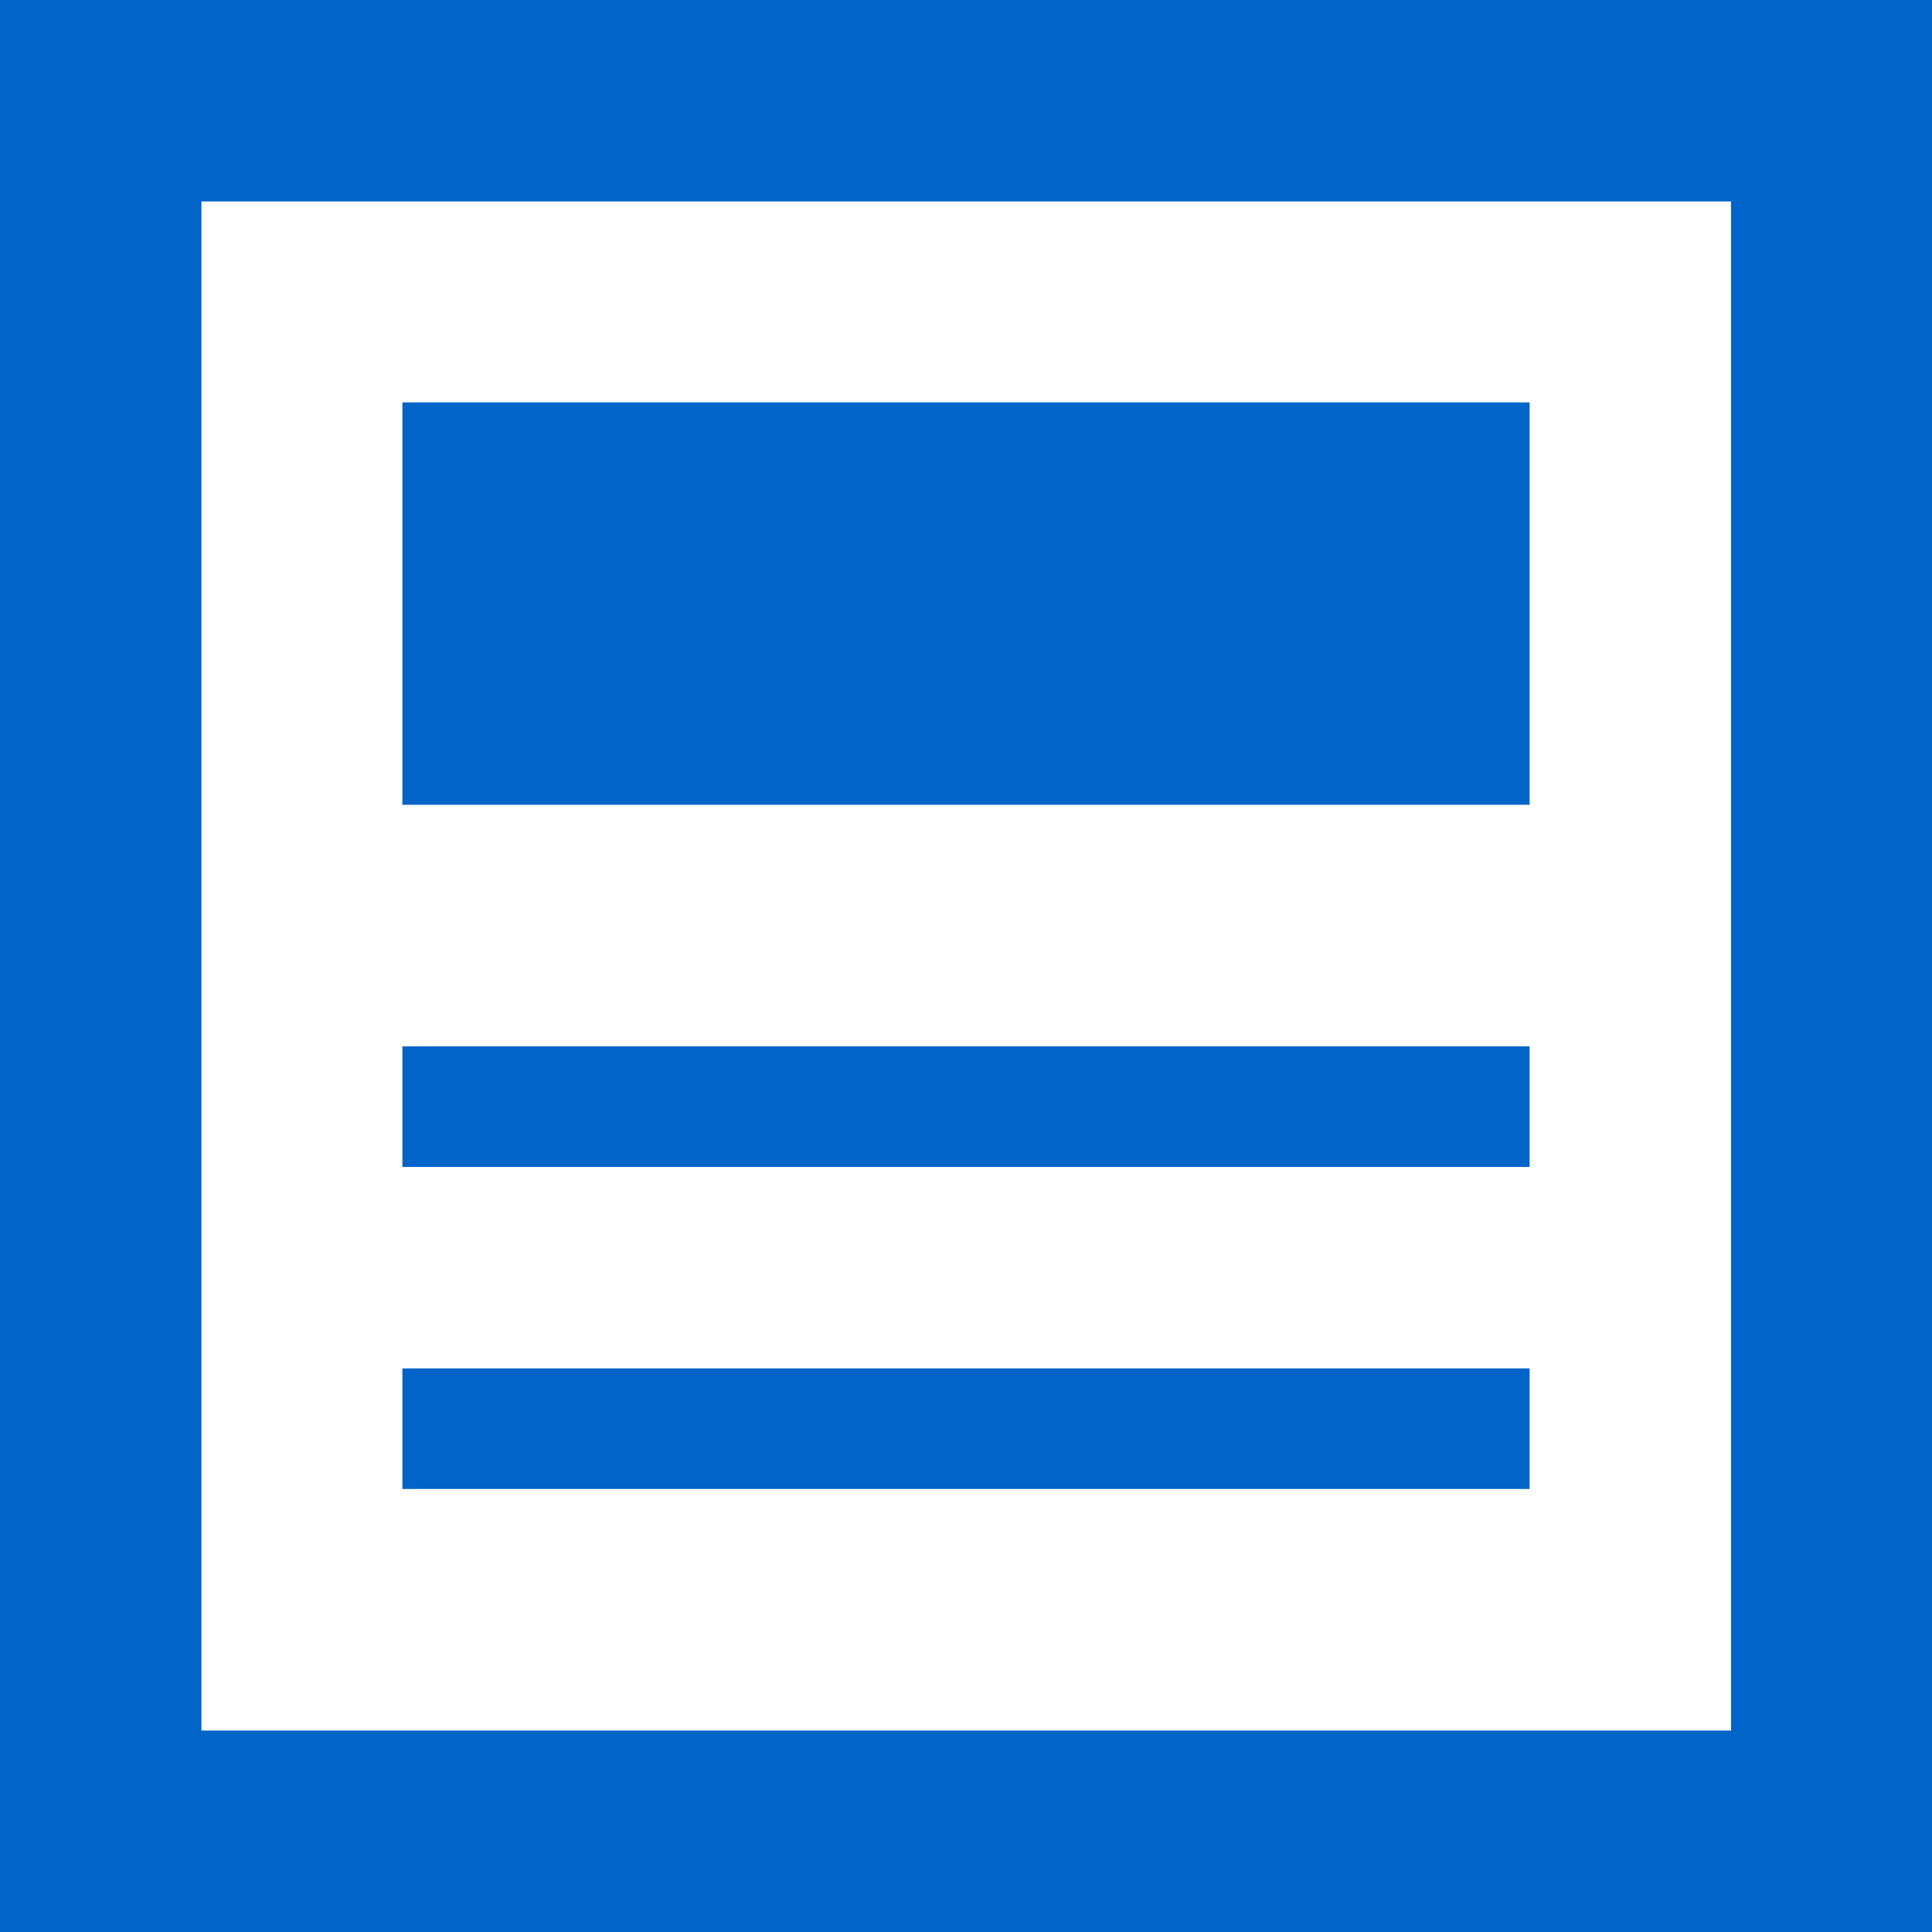
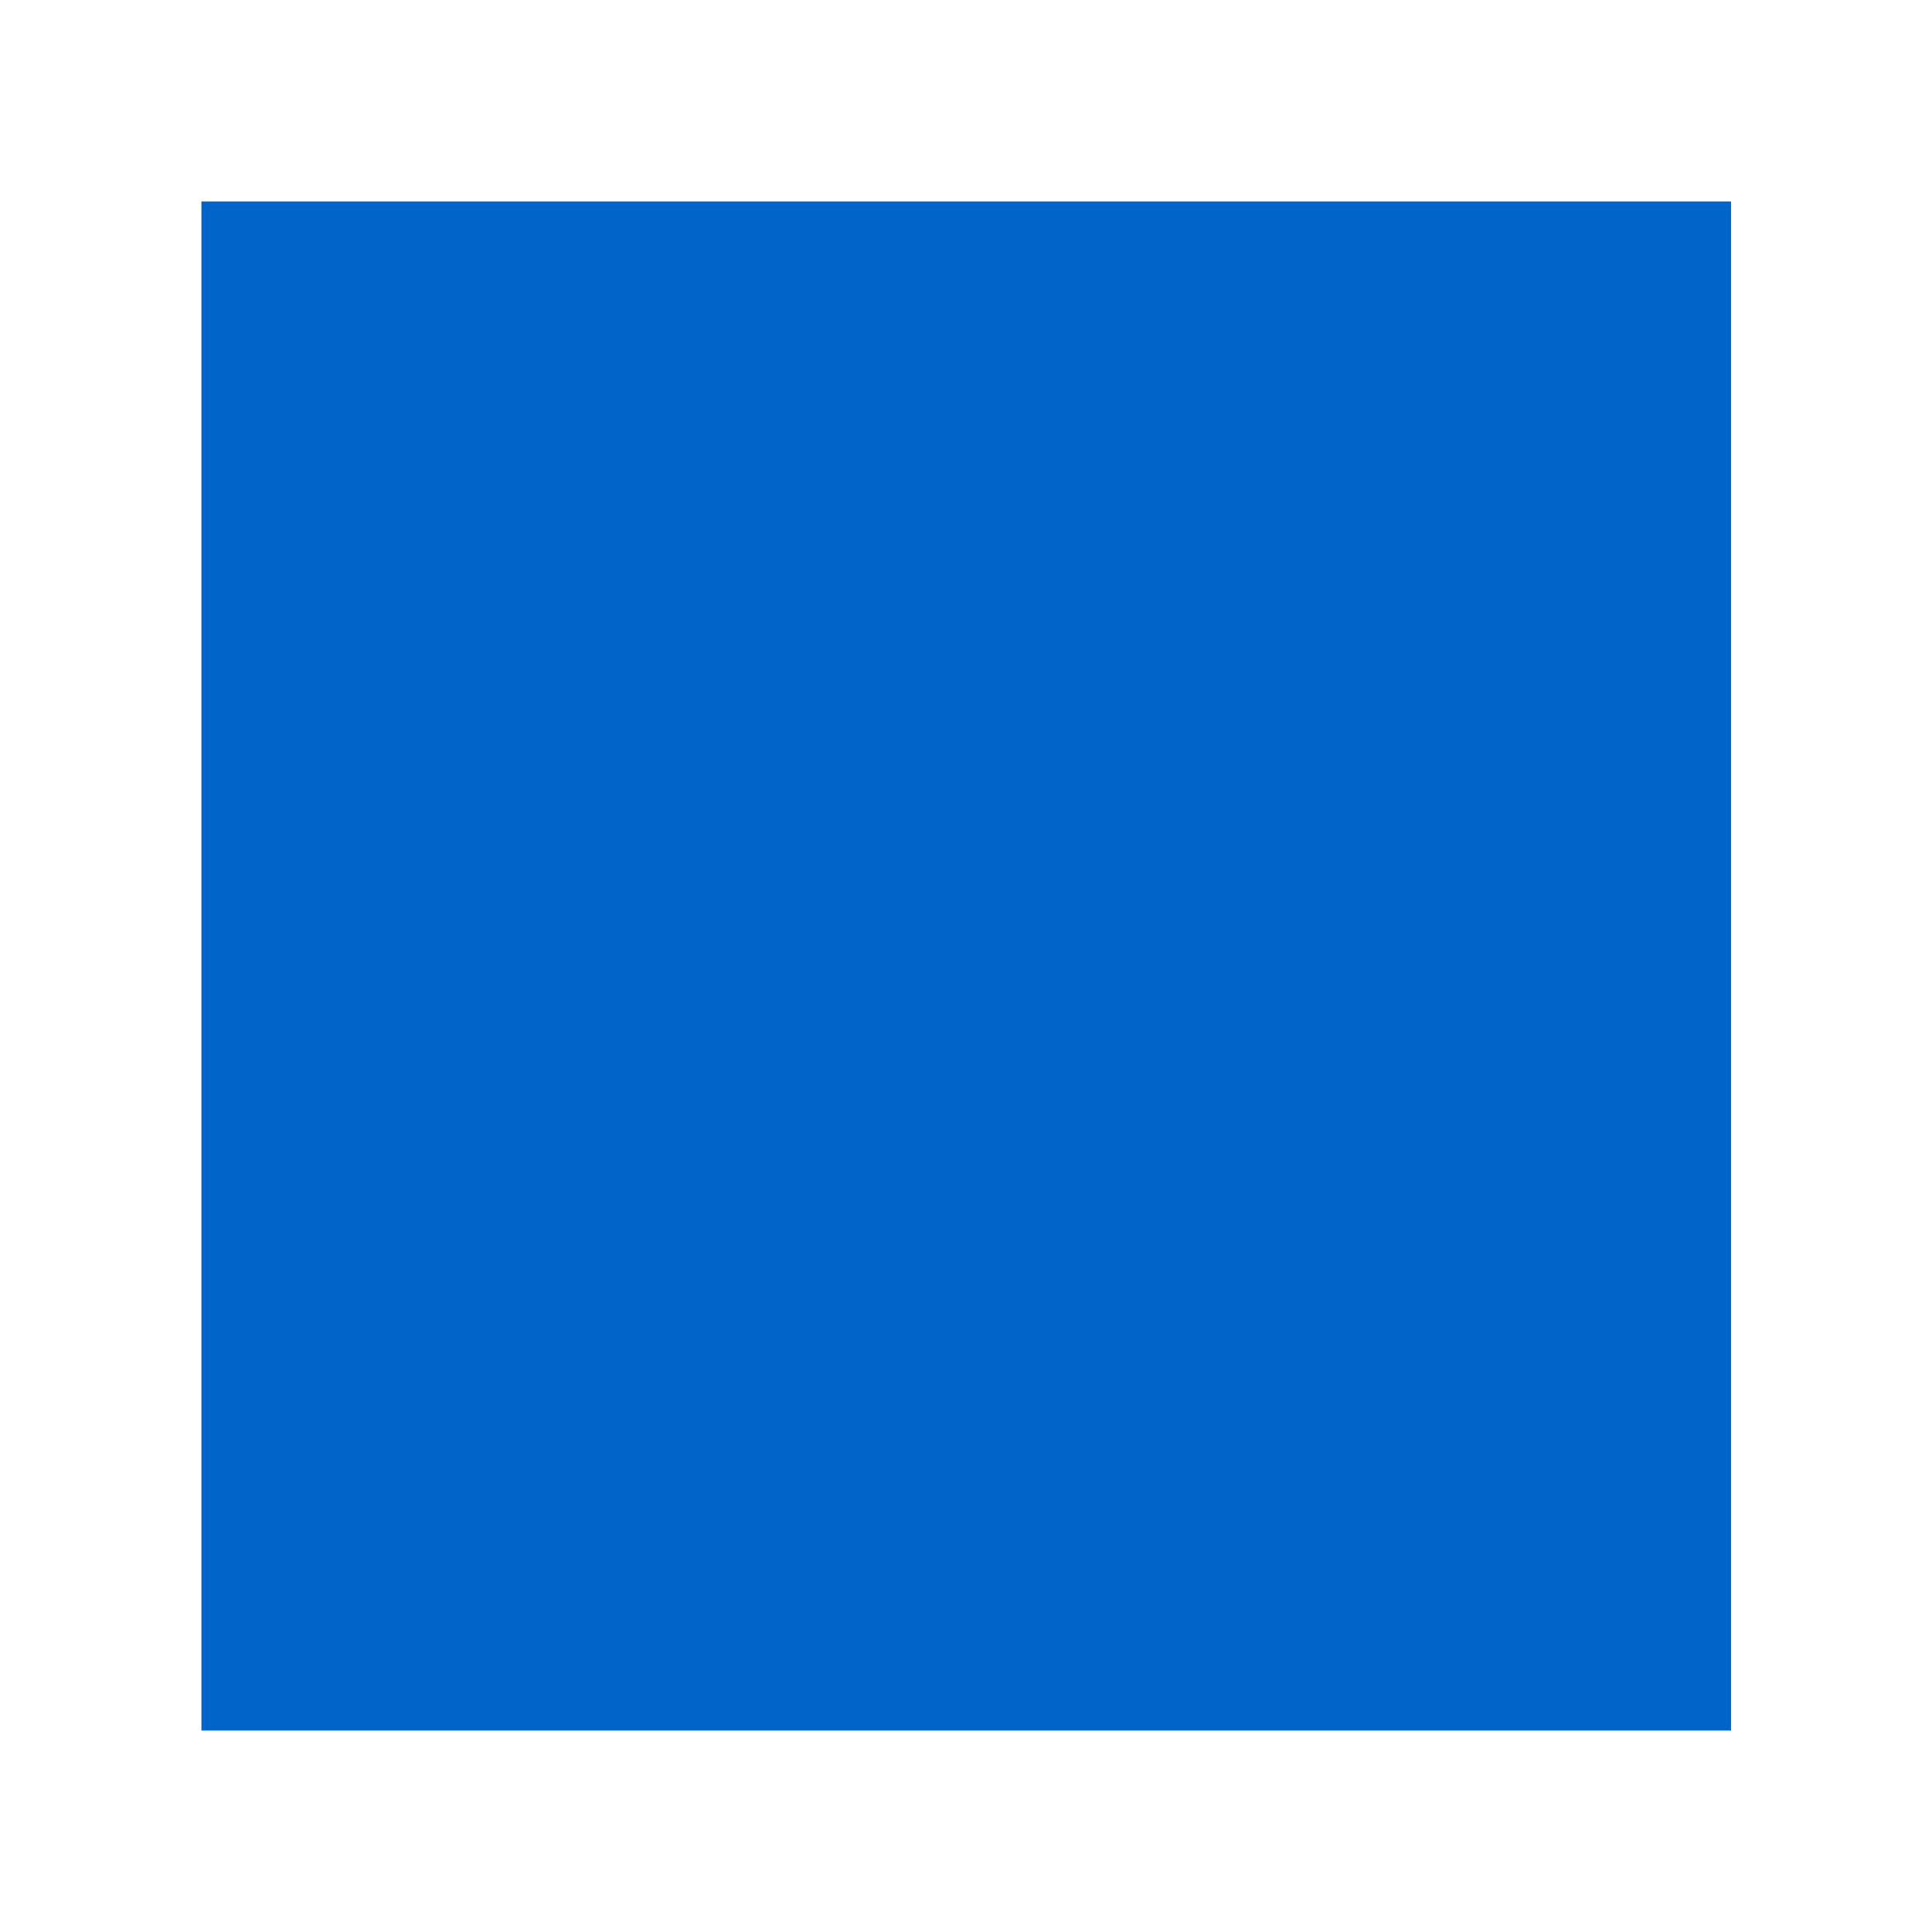
<svg xmlns="http://www.w3.org/2000/svg" id="_レイヤー_2" data-name="レイヤー 2" viewBox="0 0 42.78 42.78">
  <defs>
    <style>
      .cls-1 {
        fill: #0064c8;
      }
    </style>
  </defs>
  <g id="_レイヤー_1-2" data-name="レイヤー 1">
    <g>
-       <rect class="cls-1" x="8.91" y="8.91" width="24.96" height="8.91" />
-       <path class="cls-1" d="M0,0v42.78h42.78V0H0ZM38.32,38.32H4.46V4.46h33.87v33.87h0Z" />
-       <rect class="cls-1" x="8.91" y="23.17" width="24.96" height="2.67" />
+       <path class="cls-1" d="M0,0v42.78h42.78H0ZM38.32,38.32H4.46V4.46h33.87v33.87h0Z" />
      <rect class="cls-1" x="8.91" y="30.3" width="24.96" height="2.67" />
    </g>
  </g>
</svg>